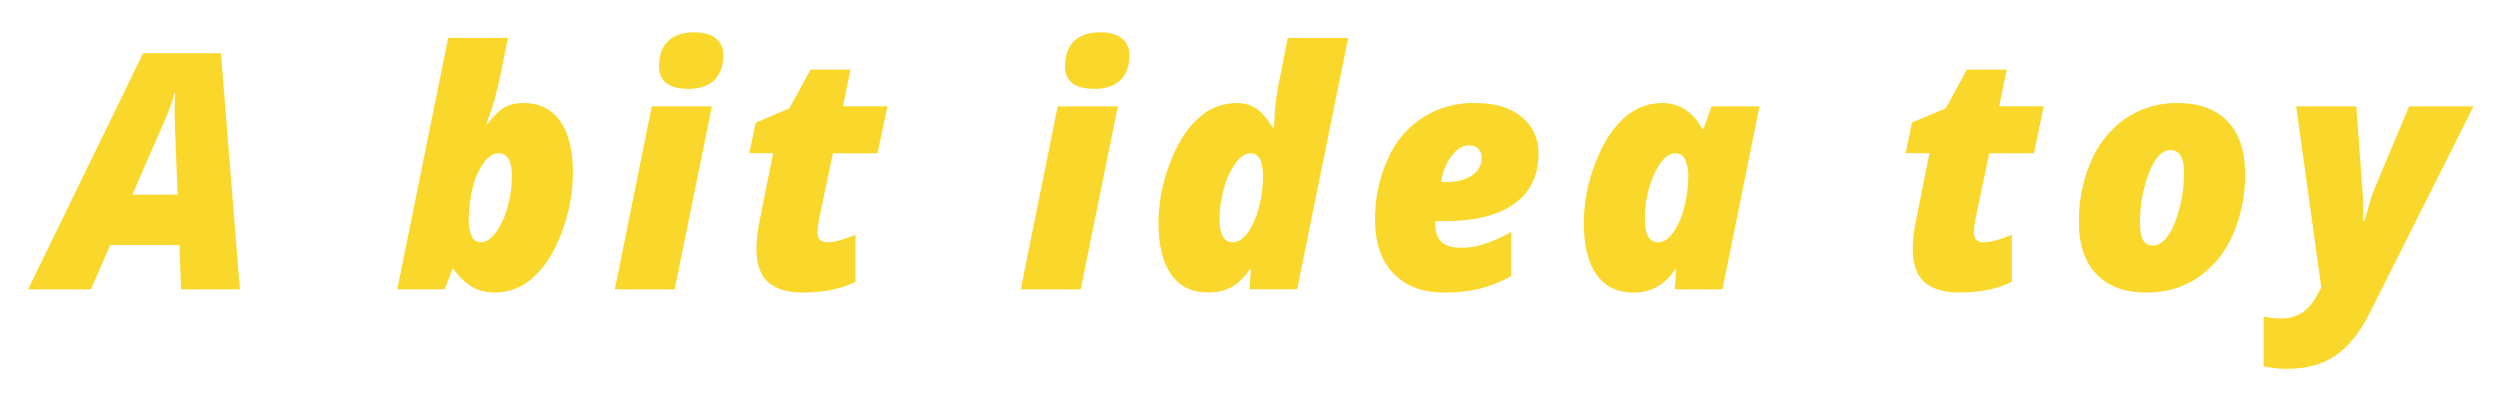
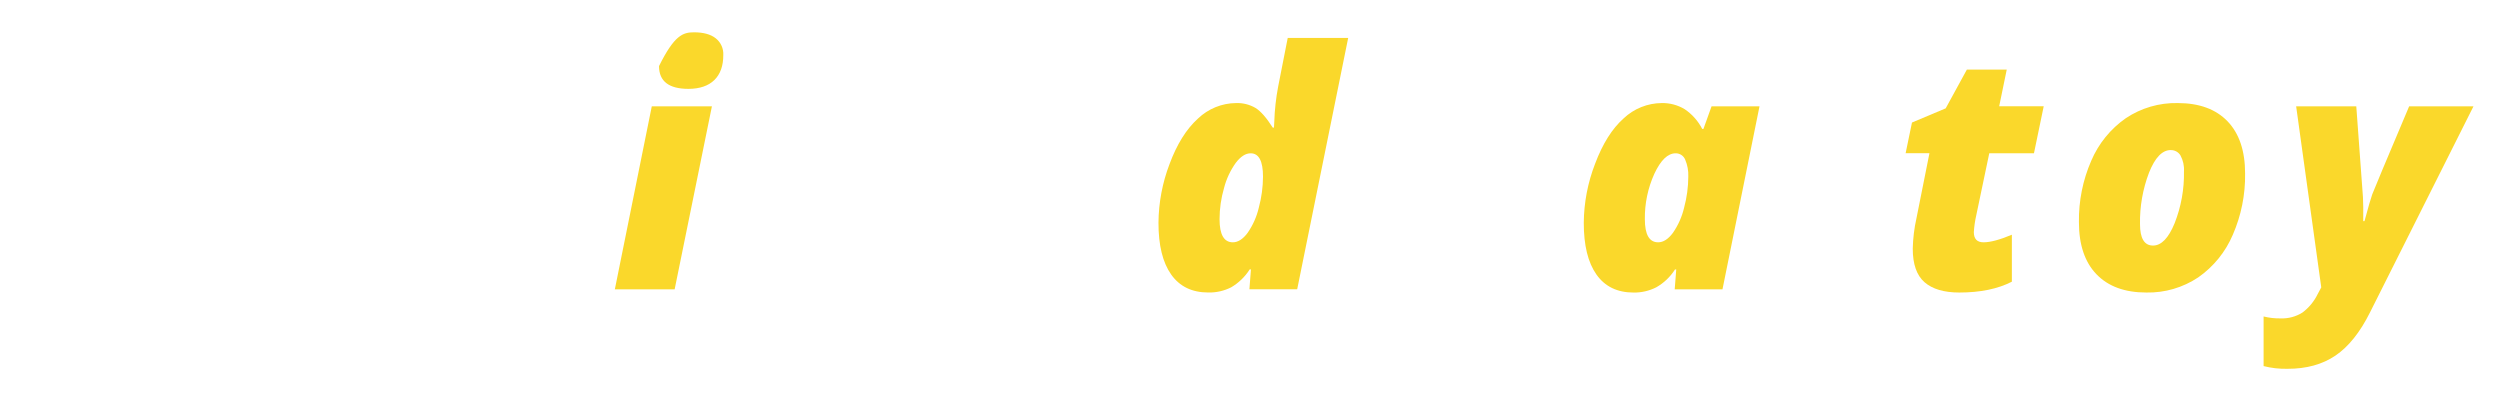
<svg xmlns="http://www.w3.org/2000/svg" width="923" height="146" viewBox="0 0 923 146" fill="none">
-   <path d="M66.27 90.48H40.69L33.56 106.82H10.38L52.85 19.63H81.56L88.56 106.82H66.84L66.27 90.48ZM48.86 71.87H65.58L64.58 46.58L64.47 41.45C64.47 38.47 64.543 35.867 64.69 33.64C63.792 37.026 62.628 40.337 61.21 43.54L48.86 71.87Z" fill="#fad82b" />
-   <path d="M182.87 108C179.994 108.065 177.147 107.408 174.59 106.09C171.756 104.382 169.324 102.083 167.46 99.35H167L164.2 106.81H146.68L165.46 14H187.55L184.75 27.78C183.547 33.897 181.831 39.901 179.62 45.73H180.07C181.364 43.953 182.85 42.323 184.5 40.87C185.636 39.964 186.917 39.257 188.29 38.78C189.872 38.253 191.533 37.999 193.2 38.03C199.1 38.03 203.63 40.247 206.79 44.68C209.95 49.113 211.53 55.487 211.53 63.8C211.481 71.176 210.127 78.486 207.53 85.39C204.863 92.723 201.39 98.32 197.11 102.18C193.29 105.882 188.189 107.966 182.87 108ZM184.07 56.59C182.17 56.59 180.36 57.73 178.65 59.99C176.703 62.759 175.314 65.88 174.56 69.18C173.559 73.016 173.051 76.965 173.05 80.93C172.962 83.051 173.334 85.166 174.14 87.13C174.391 87.817 174.849 88.409 175.451 88.825C176.052 89.241 176.769 89.459 177.5 89.45C179.37 89.45 181.19 88.28 182.98 85.93C184.992 83.127 186.464 79.973 187.32 76.63C188.414 72.915 188.98 69.063 189 65.19C189 59.457 187.357 56.593 184.07 56.6V56.59Z" fill="#fad82b" />
-   <path d="M249.08 106.82H227L240.64 39.25H262.84L249.08 106.82ZM243.31 24.4C243.31 20.3 244.443 17.197 246.71 15.09C248.977 12.983 252.143 11.93 256.21 11.93C259.683 11.93 262.35 12.657 264.21 14.11C265.15 14.843 265.898 15.792 266.391 16.877C266.884 17.962 267.106 19.15 267.04 20.34C267.04 24.34 265.937 27.413 263.73 29.56C261.523 31.707 258.347 32.79 254.2 32.81C246.94 32.81 243.31 30.007 243.31 24.4Z" fill="#fad82b" />
-   <path d="M305.41 89.46C307.917 89.46 311.4 88.527 315.86 86.66V104C310.68 106.667 304.21 108 296.45 108C290.823 108 286.55 106.737 283.63 104.21C280.71 101.683 279.257 97.54 279.27 91.78C279.354 88.007 279.813 84.252 280.64 80.57L285.43 56.57H276.64L279 45.27L291.42 40L299.24 25.69H314L311.21 39.23H327.65L324 56.6H307.5L302.71 79.44C302.236 81.502 301.928 83.599 301.79 85.71C301.803 88.21 303.01 89.46 305.41 89.46Z" fill="#fad82b" />
-   <path d="M399 106.82H376.86L390.5 39.25H412.71L399 106.82ZM393.24 24.4C393.24 20.3 394.37 17.197 396.63 15.09C398.9 12.99 402.06 11.93 406.14 11.93C409.6 11.93 412.267 12.657 414.14 14.11C415.077 14.845 415.822 15.795 416.313 16.88C416.804 17.964 417.026 19.151 416.96 20.34C416.96 24.34 415.857 27.413 413.65 29.56C411.443 31.707 408.267 32.79 404.12 32.81C396.833 32.81 393.19 30.007 393.19 24.4H393.24Z" fill="#fad82b" />
+   <path d="M249.08 106.82H227L240.64 39.25H262.84L249.08 106.82ZM243.31 24.4C248.977 12.983 252.143 11.93 256.21 11.93C259.683 11.93 262.35 12.657 264.21 14.11C265.15 14.843 265.898 15.792 266.391 16.877C266.884 17.962 267.106 19.15 267.04 20.34C267.04 24.34 265.937 27.413 263.73 29.56C261.523 31.707 258.347 32.79 254.2 32.81C246.94 32.81 243.31 30.007 243.31 24.4Z" fill="#fad82b" />
  <path d="M456.37 38.05C458.89 37.965 461.383 38.596 463.56 39.87C465.5 41.09 467.613 43.507 469.9 47.12H470.35L470.47 44.91C470.604 40.576 471.079 36.259 471.89 32L475.43 14H497.75L478.92 106.8H461.28L461.85 99.46H461.39C459.666 102.18 457.318 104.45 454.54 106.08C451.924 107.403 449.021 108.059 446.09 107.99C440.09 107.99 435.523 105.773 432.39 101.34C429.257 96.907 427.697 90.537 427.71 82.23C427.769 74.828 429.151 67.496 431.79 60.58C434.51 53.247 438.003 47.65 442.27 43.79C446.065 40.147 451.11 38.093 456.37 38.05ZM455.17 89.46C457.07 89.46 458.887 88.297 460.62 85.97C462.577 83.15 463.982 79.984 464.76 76.64C465.767 72.906 466.284 69.057 466.3 65.19C466.3 59.457 464.777 56.593 461.73 56.6C459.87 56.6 458.04 57.78 456.25 60.12C454.25 62.918 452.782 66.06 451.92 69.39C450.824 73.142 450.265 77.031 450.26 80.94C450.26 86.62 451.897 89.46 455.17 89.46Z" fill="#fad82b" />
-   <path d="M533.25 108C525.177 108 518.897 105.643 514.41 100.93C509.923 96.217 507.68 89.667 507.68 81.28C507.561 73.457 509.187 65.706 512.44 58.59C515.13 52.314 519.651 46.995 525.412 43.329C531.173 39.663 537.905 37.82 544.73 38.04C551.963 38.04 557.65 39.75 561.79 43.17C563.813 44.812 565.427 46.901 566.505 49.274C567.583 51.646 568.094 54.236 568 56.84C568 64.84 565.02 70.973 559.06 75.24C553.1 79.507 544.49 81.643 533.23 81.65H529.86V82.65C529.86 88.537 532.983 91.48 539.23 91.48C542.232 91.478 545.215 91.006 548.07 90.08C551.494 88.909 554.801 87.423 557.95 85.64V101.98C554.175 104.03 550.161 105.605 546 106.67C541.817 107.61 537.537 108.056 533.25 108ZM542.25 53.67C539.93 53.67 537.76 55.05 535.74 57.81C533.73 60.574 532.472 63.813 532.09 67.21H533.74C537.887 67.21 541.143 66.383 543.51 64.73C544.609 64.035 545.511 63.069 546.131 61.926C546.751 60.783 547.067 59.5 547.05 58.2C547.079 57.021 546.669 55.874 545.9 54.98C545.425 54.514 544.854 54.157 544.227 53.932C543.601 53.708 542.933 53.622 542.27 53.68L542.25 53.67Z" fill="#fad82b" />
  <path d="M635.94 106.82H618.3L618.87 99.48H618.41C616.68 102.209 614.307 104.471 611.5 106.07C608.903 107.391 606.023 108.057 603.11 108.01C597.11 108.01 592.543 105.793 589.41 101.36C586.277 96.927 584.717 90.557 584.73 82.25C584.792 74.801 586.205 67.425 588.9 60.48C591.68 53.08 595.19 47.493 599.43 43.72C603.232 40.115 608.261 38.089 613.5 38.05C616.471 37.991 619.399 38.767 621.95 40.29C624.703 42.137 626.943 44.652 628.46 47.6H628.91L631.91 39.25H649.61L635.94 106.82ZM612.19 89.46C614.09 89.46 615.907 88.297 617.64 85.97C619.597 83.15 621.002 79.984 621.78 76.64C622.787 72.906 623.304 69.057 623.32 65.19C623.406 63.054 623.017 60.926 622.18 58.96C621.901 58.253 621.412 57.648 620.78 57.226C620.147 56.804 619.4 56.586 618.64 56.6C615.753 56.6 613.137 59.117 610.79 64.15C608.398 69.42 607.2 75.153 607.28 80.94C607.28 86.62 608.917 89.46 612.19 89.46Z" fill="#fad82b" />
  <path d="M732.33 89.46C734.837 89.46 738.32 88.527 742.78 86.66V104C737.6 106.667 731.13 108 723.37 108C717.737 108 713.463 106.737 710.55 104.21C707.637 101.683 706.183 97.54 706.19 91.78C706.274 88.007 706.733 84.252 707.56 80.57L712.35 56.57H703.56L705.9 45.24L718.35 40L726.17 25.69H740.89L738.1 39.23H754.54L750.94 56.58H734.44L729.65 79.42C729.177 81.482 728.873 83.579 728.74 85.69C728.74 88.21 729.93 89.46 732.33 89.46Z" fill="#fad82b" />
  <path d="M792.43 108C784.483 108 778.347 105.753 774.02 101.26C769.693 96.767 767.533 90.347 767.54 82C767.427 74.22 768.974 66.505 772.08 59.37C774.776 53.038 779.197 47.59 784.84 43.65C790.501 39.861 797.19 37.906 804 38.05C811.953 38.05 818.09 40.297 822.41 44.79C826.73 49.283 828.89 55.707 828.89 64.06C829.007 71.841 827.459 79.557 824.35 86.69C821.654 93.022 817.233 98.47 811.59 102.41C805.926 106.191 799.238 108.142 792.43 108ZM801.43 55.4C798.31 55.4 795.643 58.173 793.43 63.72C791.113 69.782 789.979 76.231 790.09 82.72C790.09 88.013 791.69 90.66 794.89 90.66C797.97 90.66 800.637 87.897 802.89 82.37C805.28 76.295 806.445 69.807 806.32 63.28C806.452 61.219 805.998 59.163 805.01 57.35C804.635 56.746 804.11 56.251 803.486 55.91C802.862 55.571 802.161 55.398 801.45 55.41L801.43 55.4Z" fill="#fad82b" />
  <path d="M847.74 39.25H869.94L872.4 72.76L872.51 76.46V81.65H872.97C874.383 76.403 875.333 73.113 875.82 71.78C876.307 70.447 880.853 59.603 889.46 39.25H913.21L875 115.35C871.34 122.683 867.097 127.99 862.27 131.27C857.443 134.55 851.523 136.18 844.51 136.16C841.548 136.227 838.591 135.89 835.72 135.16V116.84C837.754 117.345 839.845 117.584 841.94 117.55C844.811 117.674 847.651 116.917 850.08 115.38C852.473 113.586 854.4 111.243 855.7 108.55L857.01 106.1L847.74 39.25Z" fill="#fad82b" />
</svg>